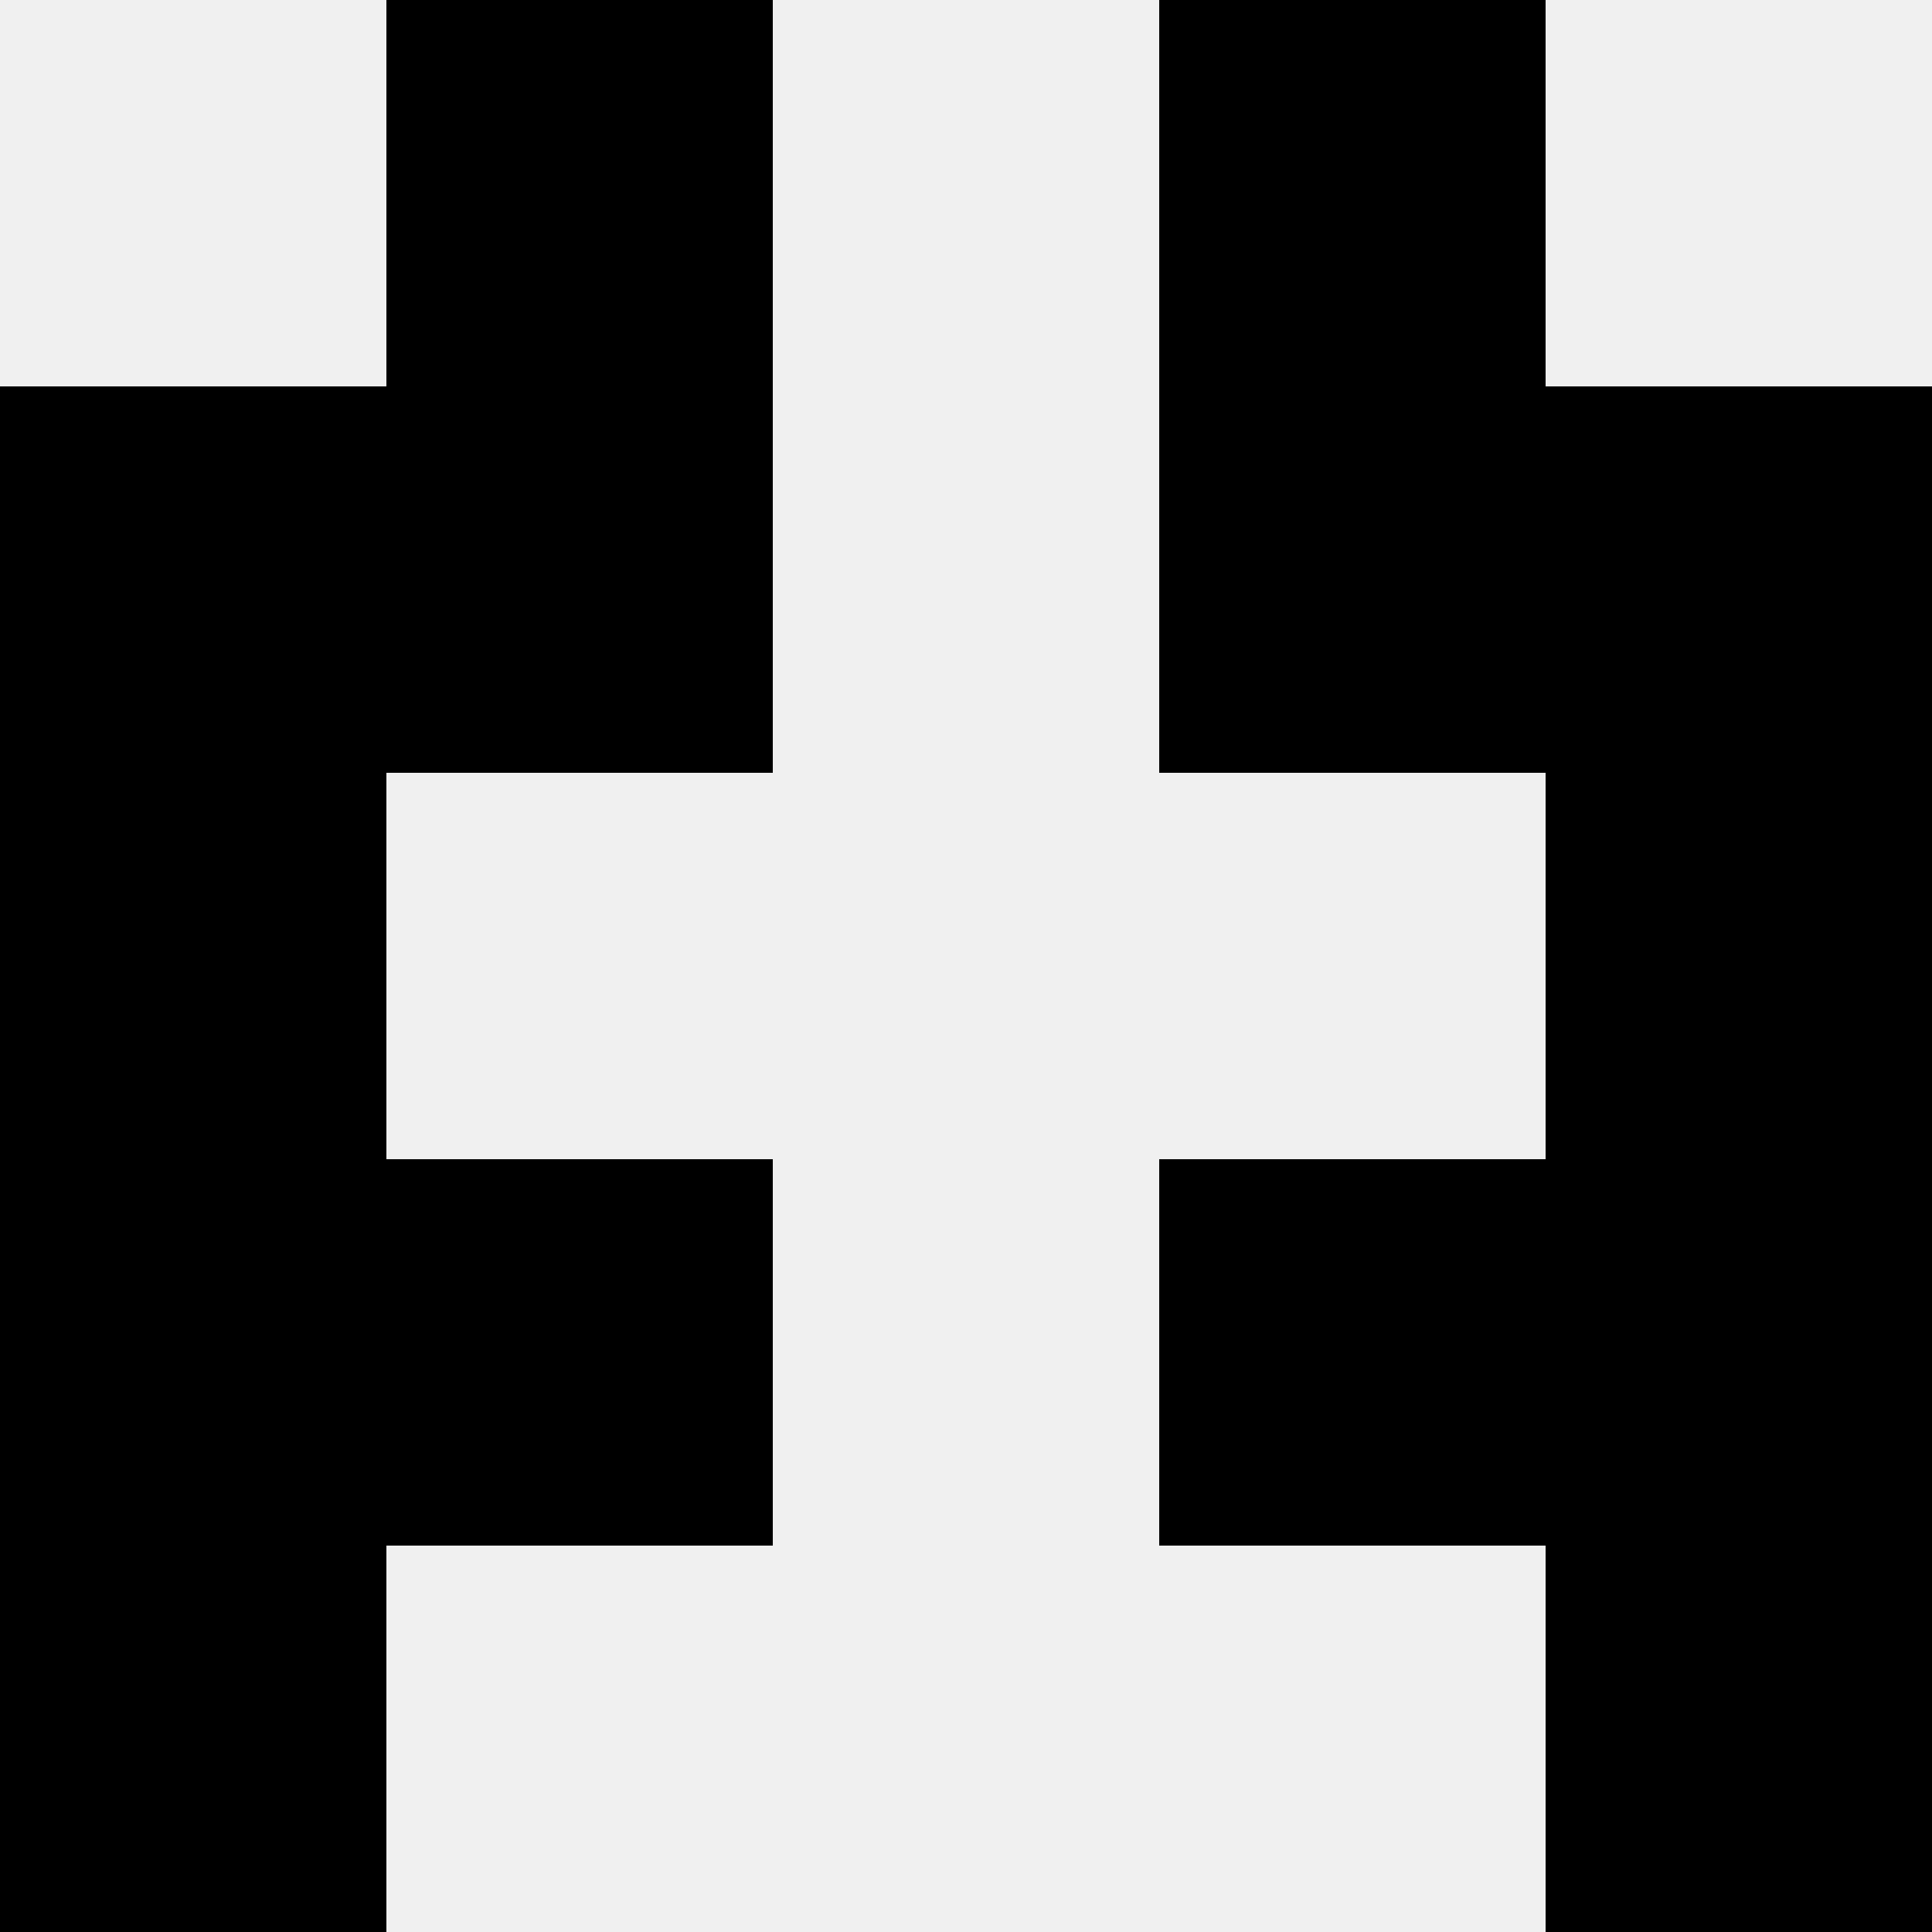
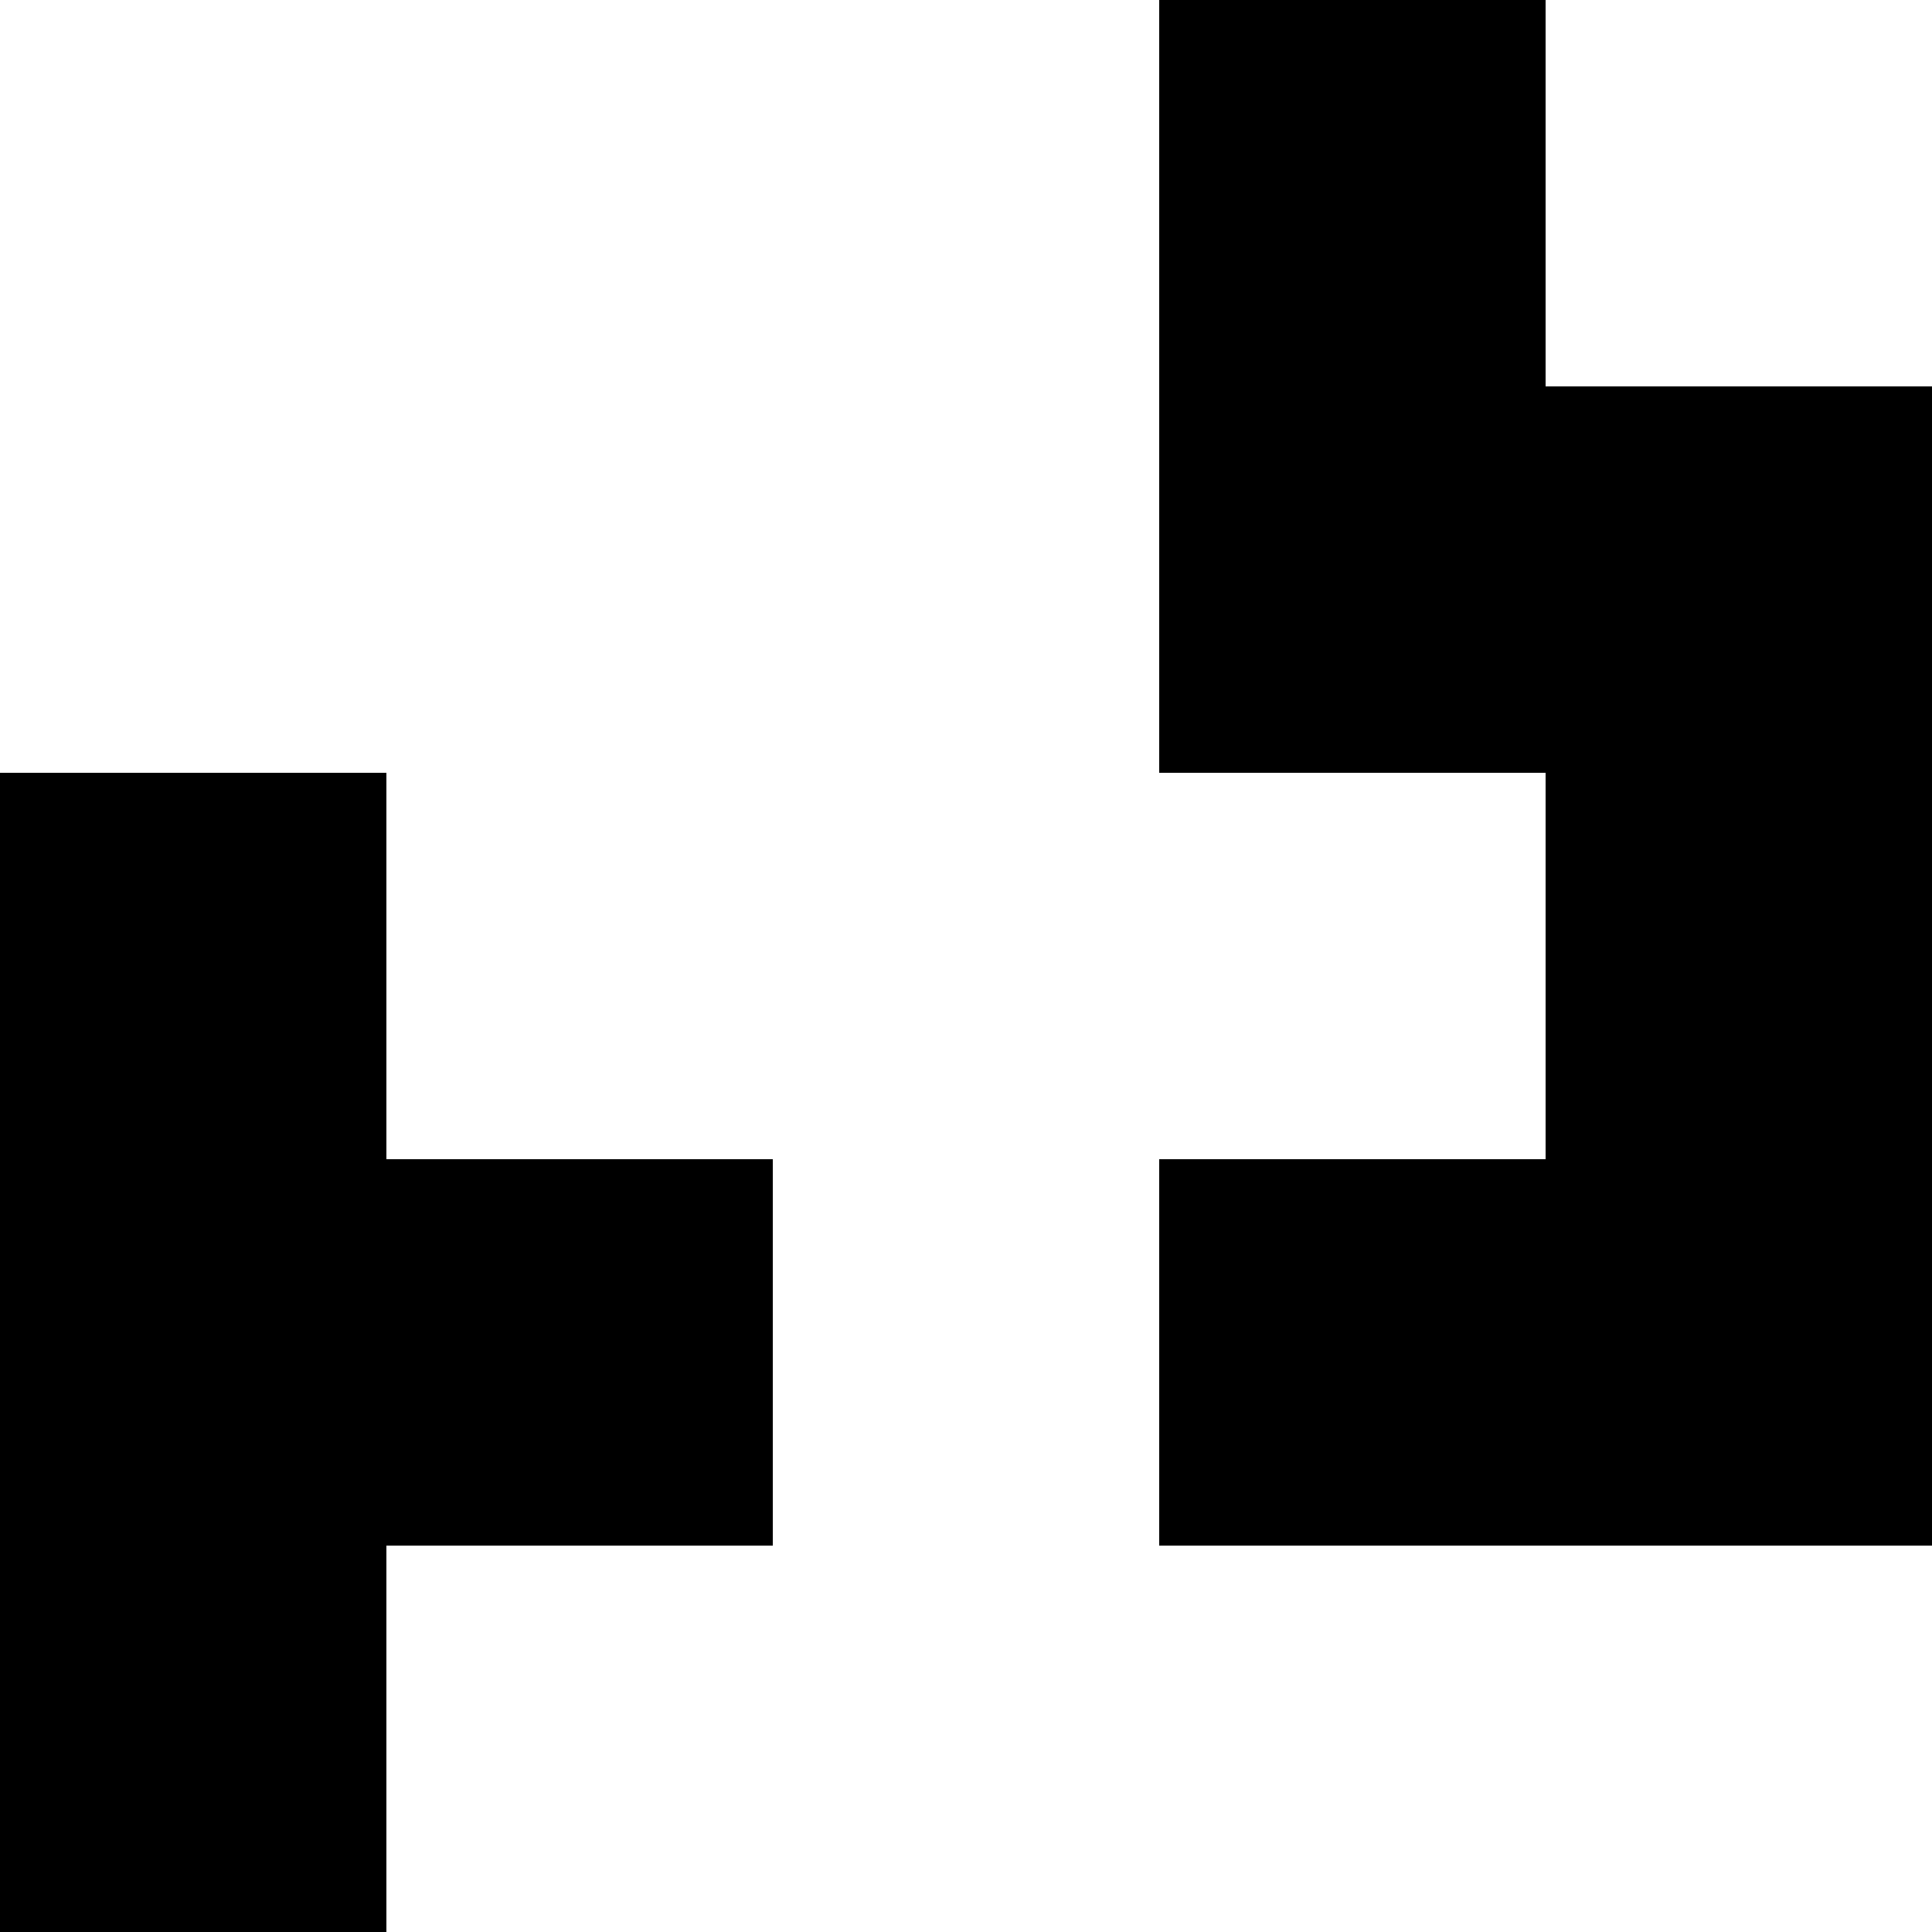
<svg xmlns="http://www.w3.org/2000/svg" width="80" height="80">
-   <rect width="100%" height="100%" fill="#f0f0f0" />
-   <rect x="16" y="0" width="16" height="16" fill="hsl(153, 70%, 50%)" />
  <rect x="48" y="0" width="16" height="16" fill="hsl(153, 70%, 50%)" />
-   <rect x="0" y="16" width="16" height="16" fill="hsl(153, 70%, 50%)" />
  <rect x="64" y="16" width="16" height="16" fill="hsl(153, 70%, 50%)" />
-   <rect x="16" y="16" width="16" height="16" fill="hsl(153, 70%, 50%)" />
  <rect x="48" y="16" width="16" height="16" fill="hsl(153, 70%, 50%)" />
  <rect x="0" y="32" width="16" height="16" fill="hsl(153, 70%, 50%)" />
  <rect x="64" y="32" width="16" height="16" fill="hsl(153, 70%, 50%)" />
  <rect x="0" y="48" width="16" height="16" fill="hsl(153, 70%, 50%)" />
  <rect x="64" y="48" width="16" height="16" fill="hsl(153, 70%, 50%)" />
  <rect x="16" y="48" width="16" height="16" fill="hsl(153, 70%, 50%)" />
  <rect x="48" y="48" width="16" height="16" fill="hsl(153, 70%, 50%)" />
  <rect x="0" y="64" width="16" height="16" fill="hsl(153, 70%, 50%)" />
-   <rect x="64" y="64" width="16" height="16" fill="hsl(153, 70%, 50%)" />
</svg>